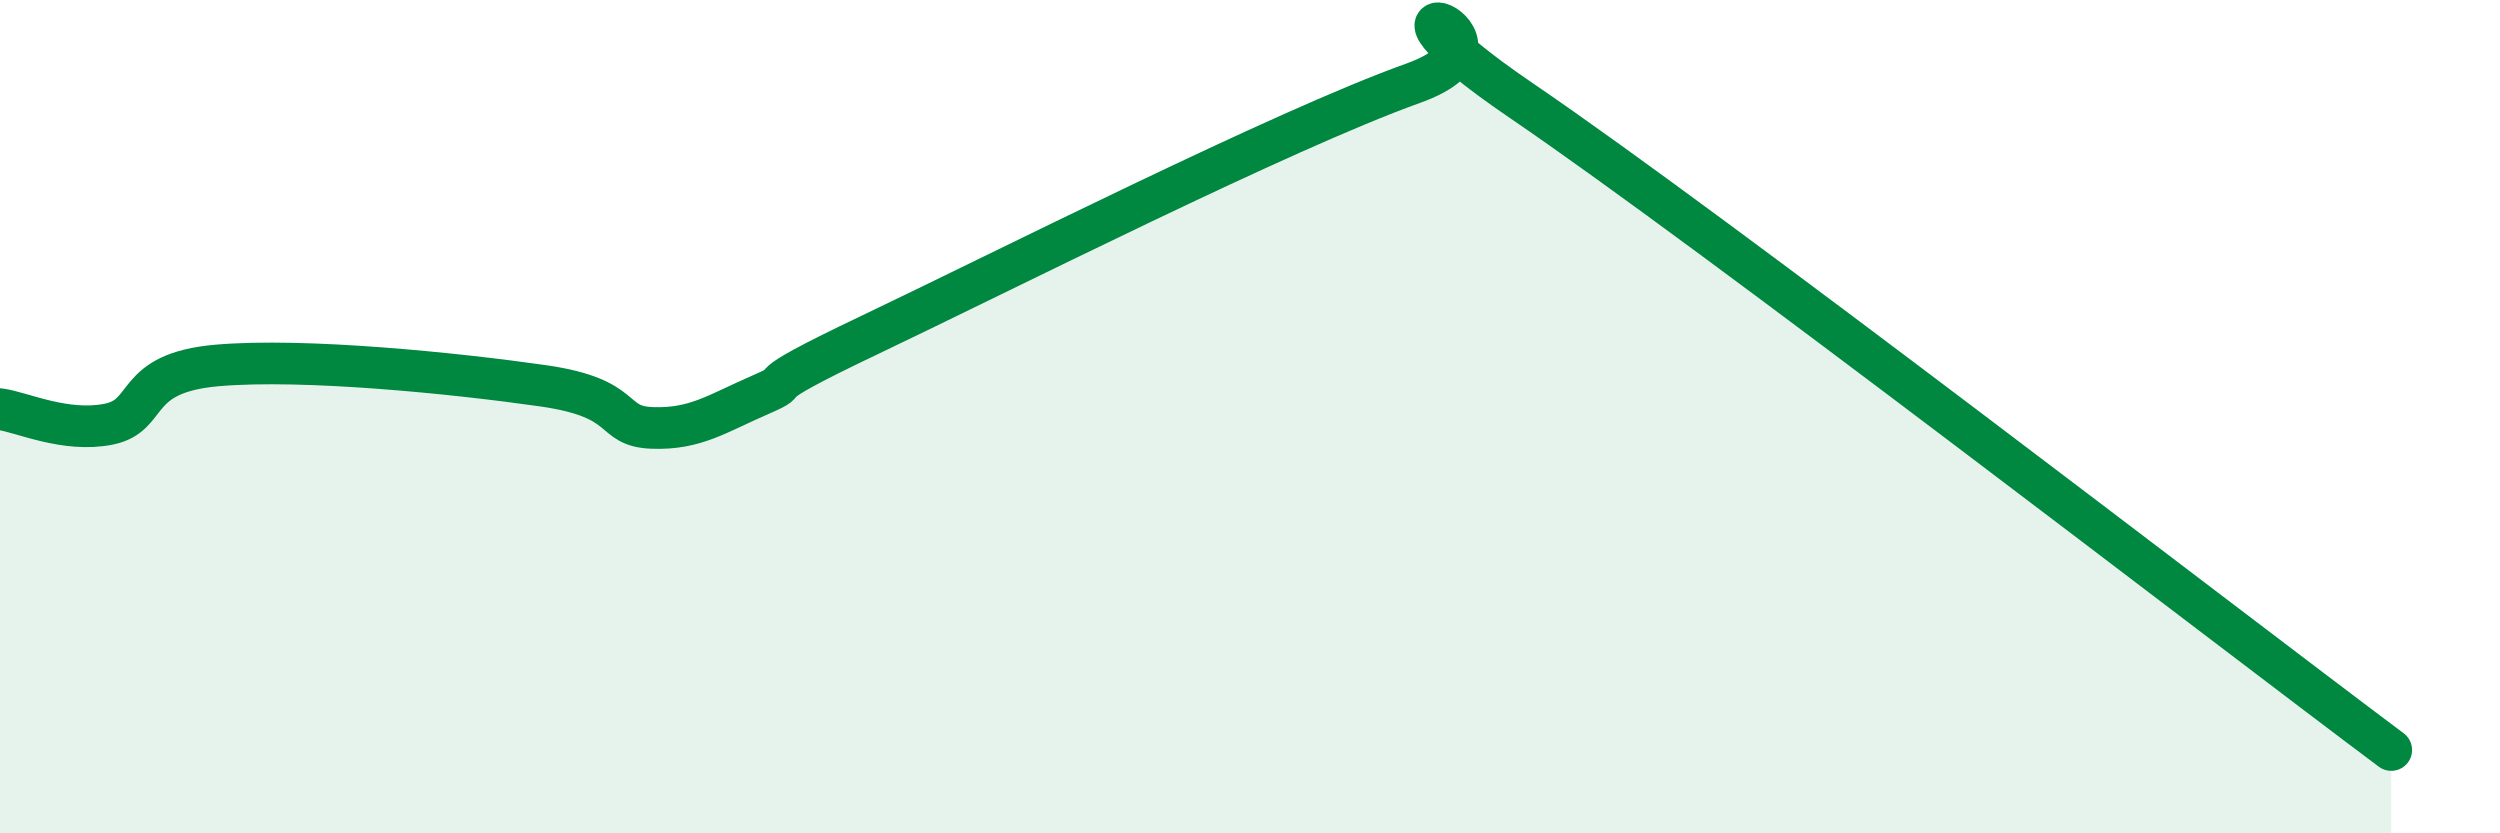
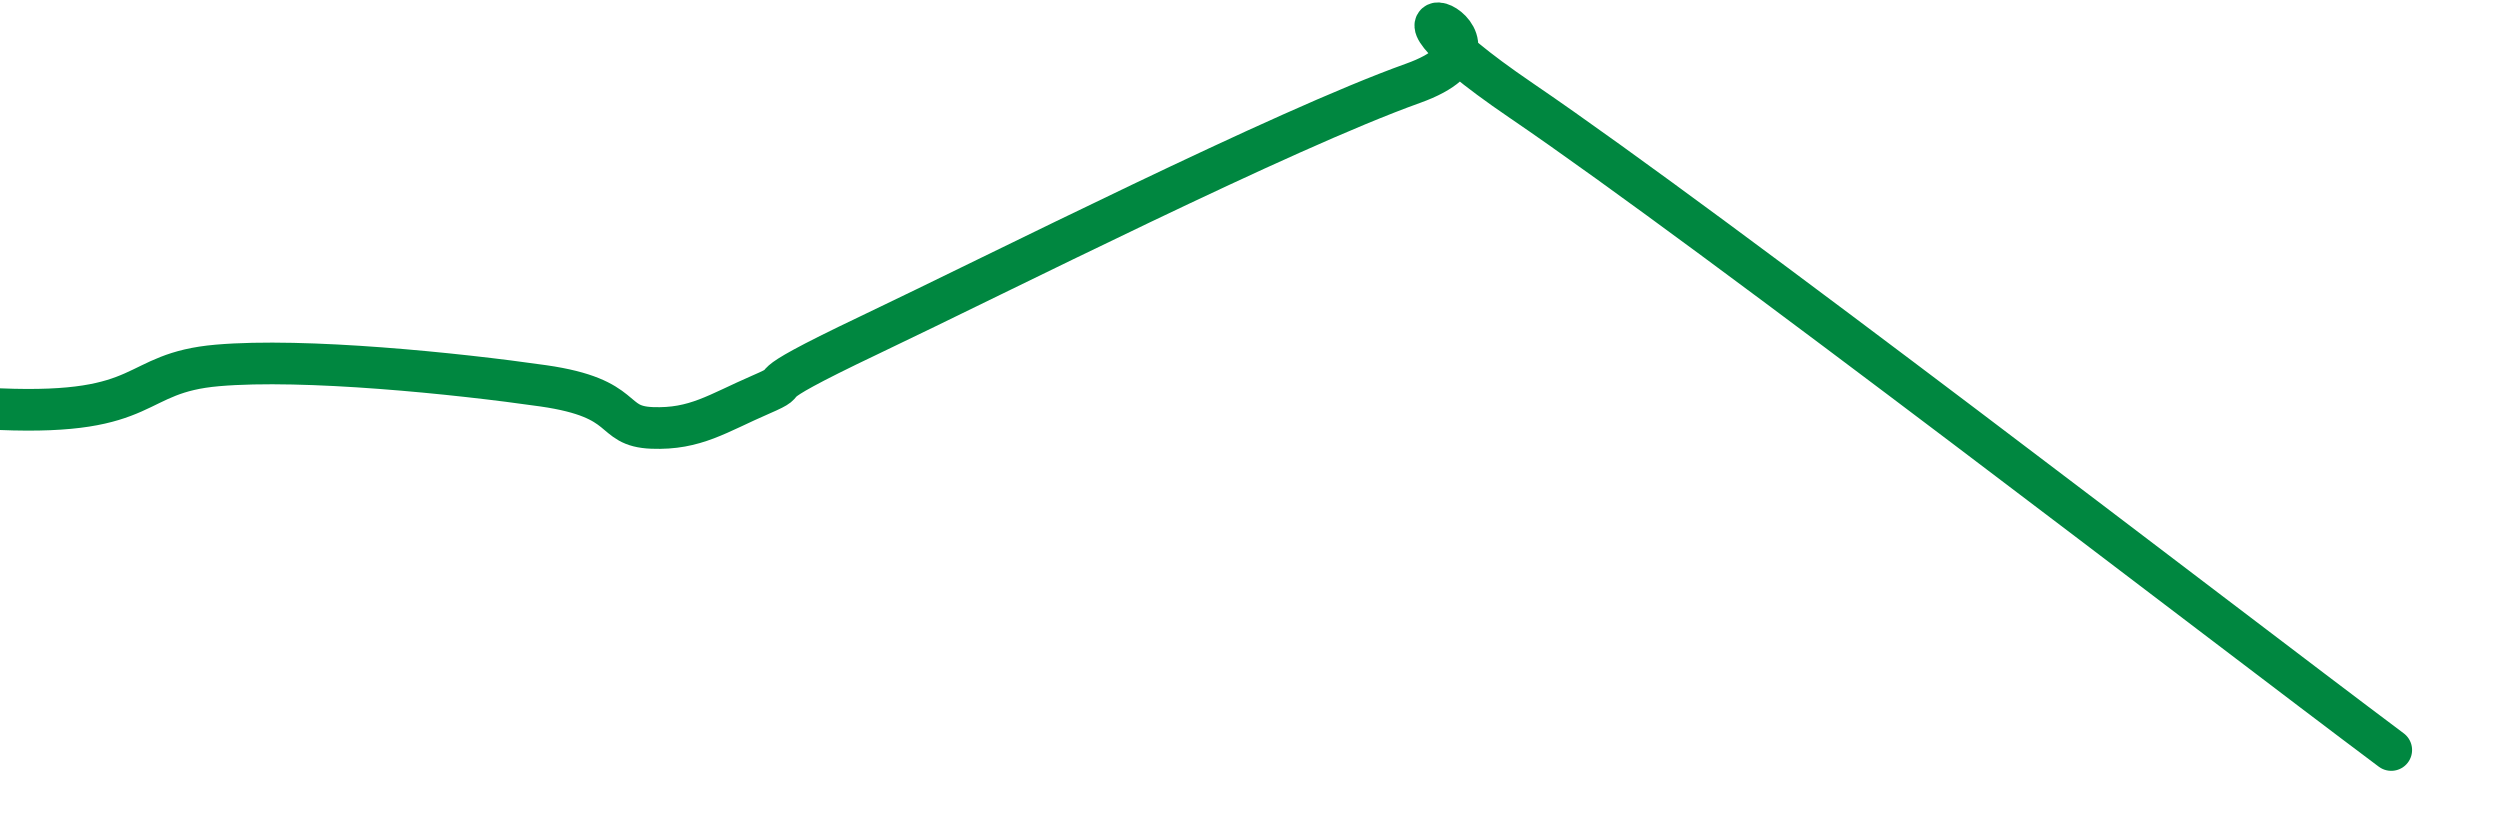
<svg xmlns="http://www.w3.org/2000/svg" width="60" height="20" viewBox="0 0 60 20">
-   <path d="M 0,9.82 C 0.52,9.89 1.57,10.39 2.61,10.18 C 3.65,9.97 3.13,8.95 5.22,8.77 C 7.31,8.59 10.95,8.96 13.04,9.26 C 15.13,9.56 14.61,10.23 15.65,10.27 C 16.69,10.31 17.22,9.92 18.26,9.47 C 19.3,9.02 17.74,9.53 20.87,8.04 C 24,6.55 30.78,3.12 33.91,2 C 37.04,0.88 31.82,-0.78 36.52,2.42 C 41.22,5.62 53.22,14.88 57.39,18L57.39 20L0 20Z" fill="#008740" opacity="0.1" stroke-linecap="round" stroke-linejoin="round" />
-   <path d="M 0,9.82 C 0.52,9.89 1.57,10.39 2.61,10.18 C 3.65,9.97 3.13,8.95 5.22,8.77 C 7.31,8.59 10.95,8.96 13.04,9.26 C 15.13,9.56 14.61,10.23 15.65,10.27 C 16.69,10.31 17.22,9.92 18.26,9.47 C 19.3,9.02 17.74,9.53 20.87,8.04 C 24,6.55 30.78,3.12 33.91,2 C 37.04,0.88 31.82,-0.78 36.52,2.42 C 41.22,5.62 53.22,14.88 57.39,18" stroke="#008740" stroke-width="1" fill="none" stroke-linecap="round" stroke-linejoin="round" />
+   <path d="M 0,9.82 C 3.65,9.97 3.13,8.95 5.22,8.77 C 7.31,8.59 10.95,8.96 13.04,9.26 C 15.13,9.56 14.61,10.23 15.65,10.27 C 16.69,10.31 17.22,9.92 18.26,9.47 C 19.3,9.02 17.74,9.53 20.87,8.04 C 24,6.55 30.78,3.12 33.91,2 C 37.04,0.88 31.82,-0.78 36.52,2.42 C 41.22,5.62 53.22,14.88 57.39,18" stroke="#008740" stroke-width="1" fill="none" stroke-linecap="round" stroke-linejoin="round" />
</svg>